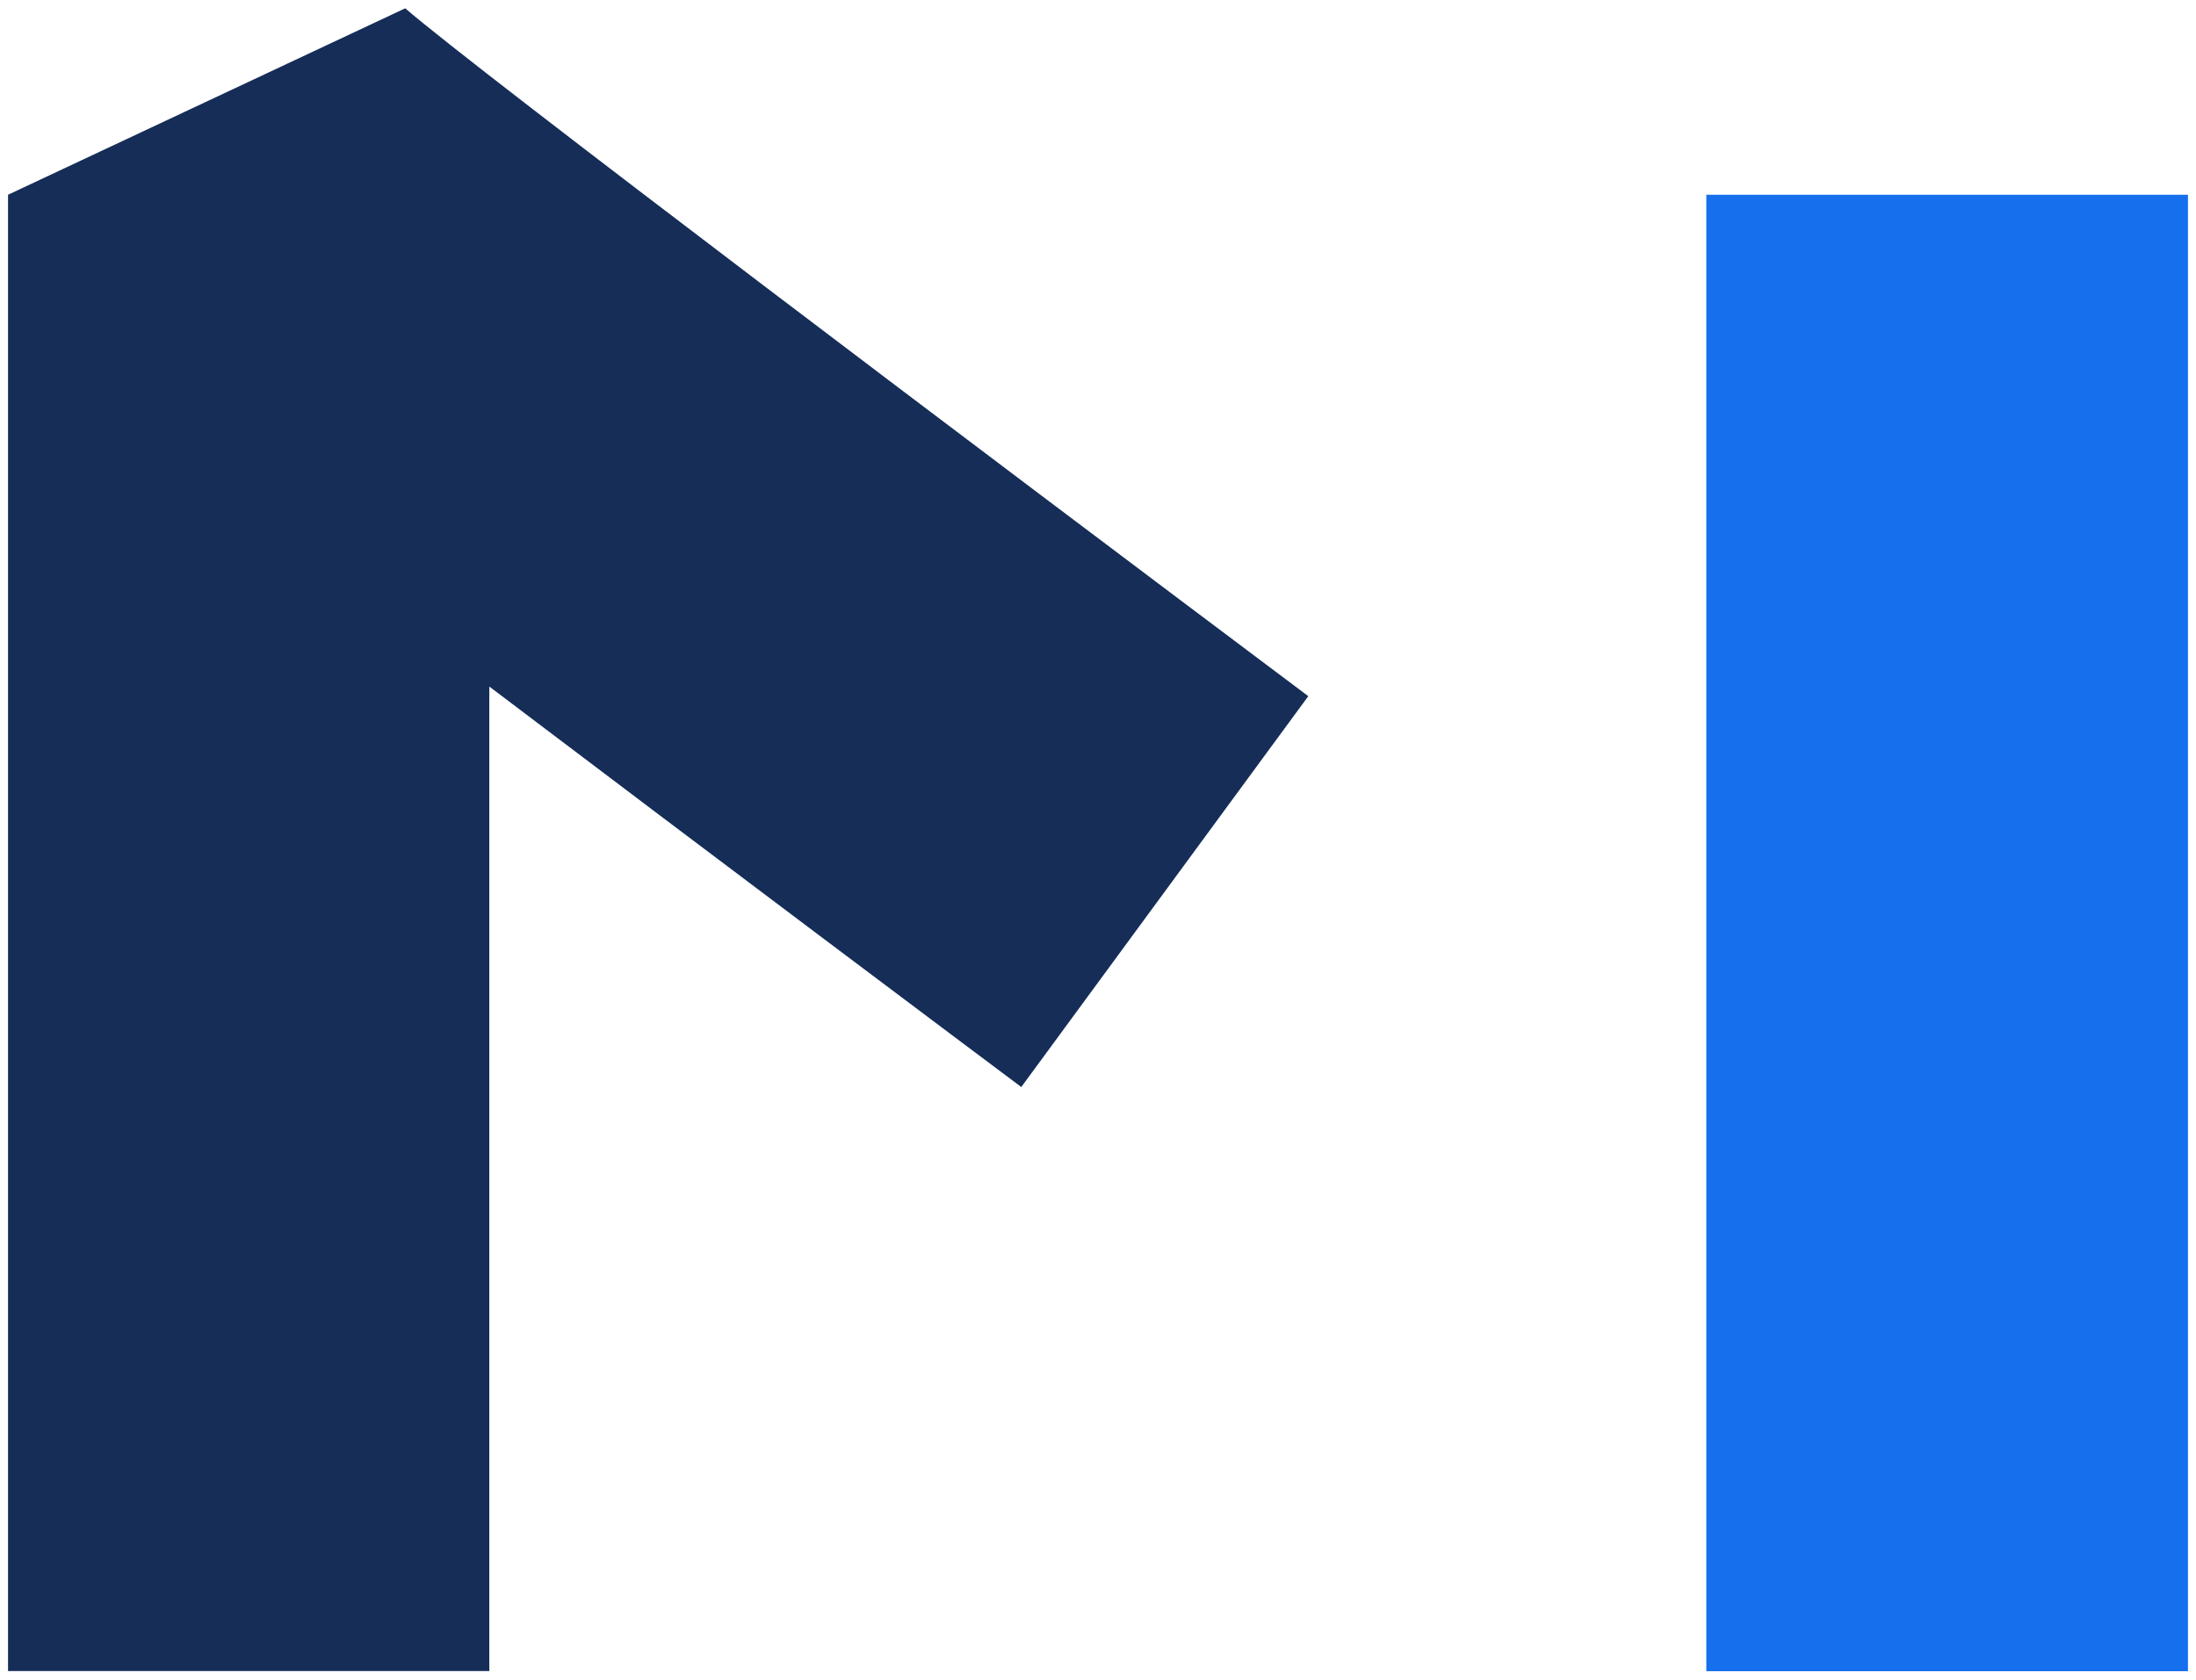
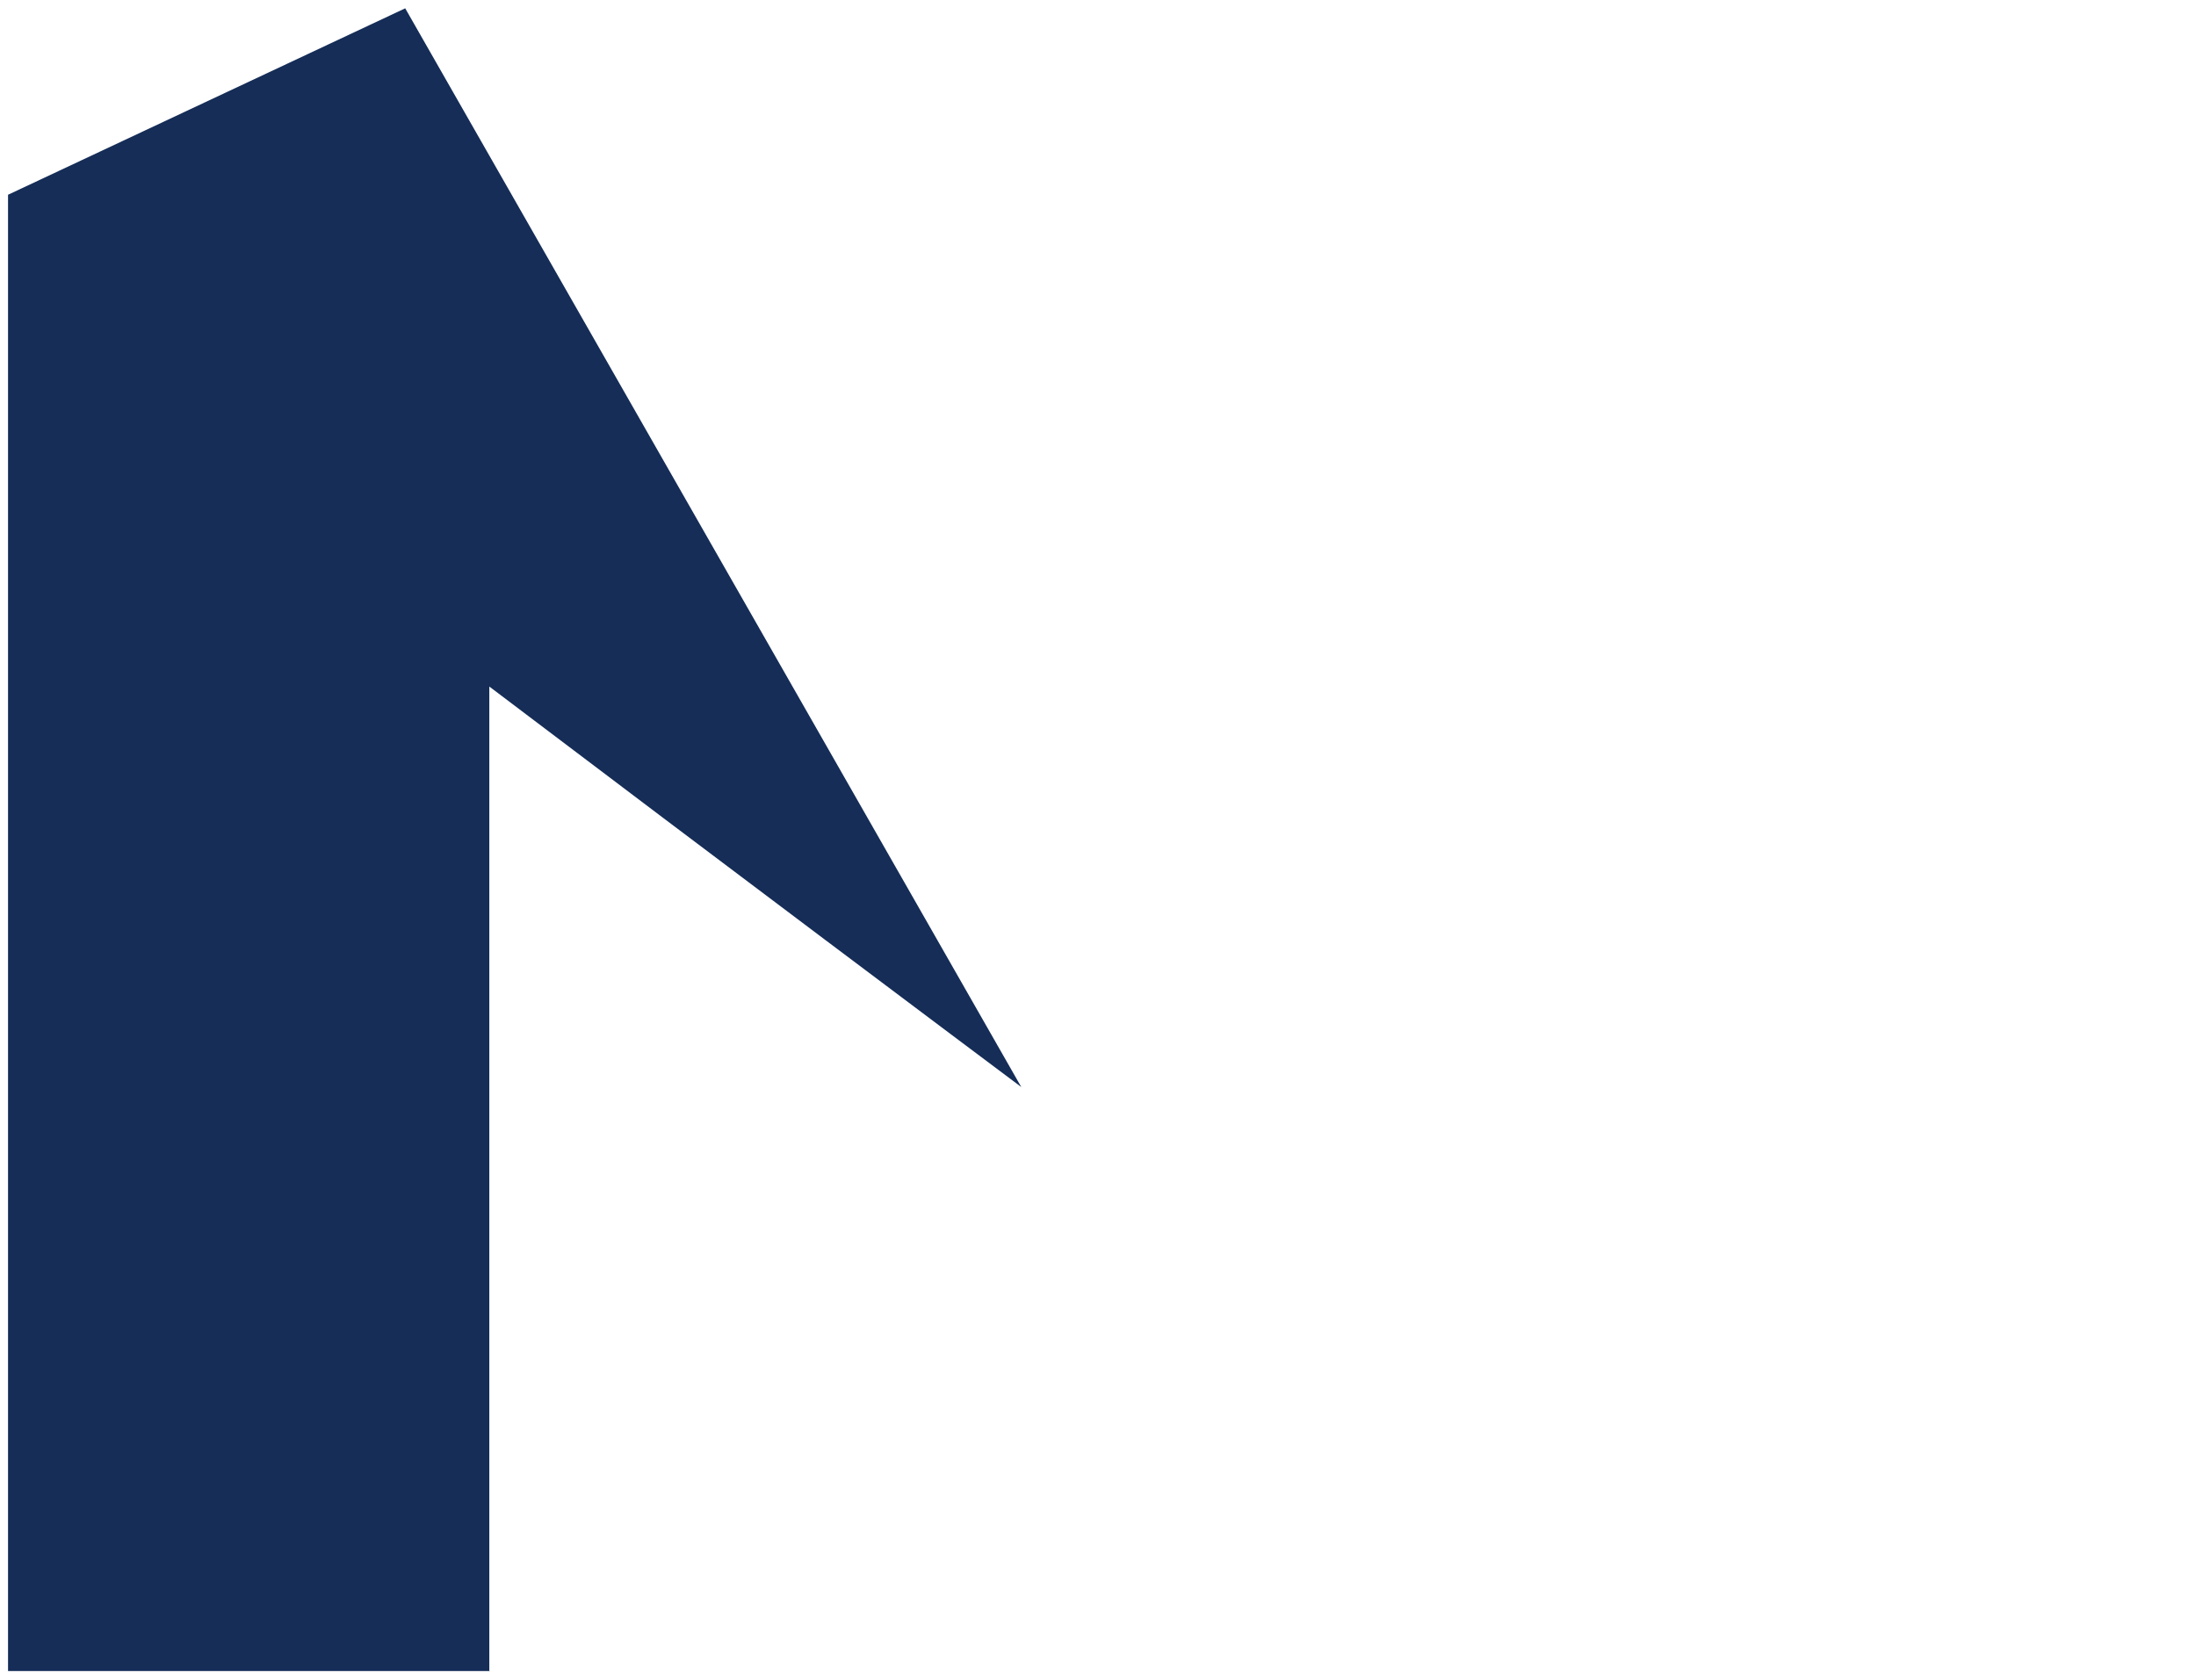
<svg xmlns="http://www.w3.org/2000/svg" width="132" height="101" viewBox="0 0 132 101" fill="none">
-   <path d="M29.434 100.467H0.483V11.709L24.357 0.5C28.71 4.266 59.217 27.285 78.64 41.856L61.388 65.355C58.558 63.237 43.359 51.843 29.412 41.277V100.5L29.434 100.478V100.467Z" fill="#152D57" />
-   <path d="M131.517 11.709H102.566V100.477H131.517V11.709Z" fill="#166FED" />
+   <path d="M29.434 100.467H0.483V11.709L24.357 0.5L61.388 65.355C58.558 63.237 43.359 51.843 29.412 41.277V100.5L29.434 100.478V100.467Z" fill="#152D57" />
</svg>